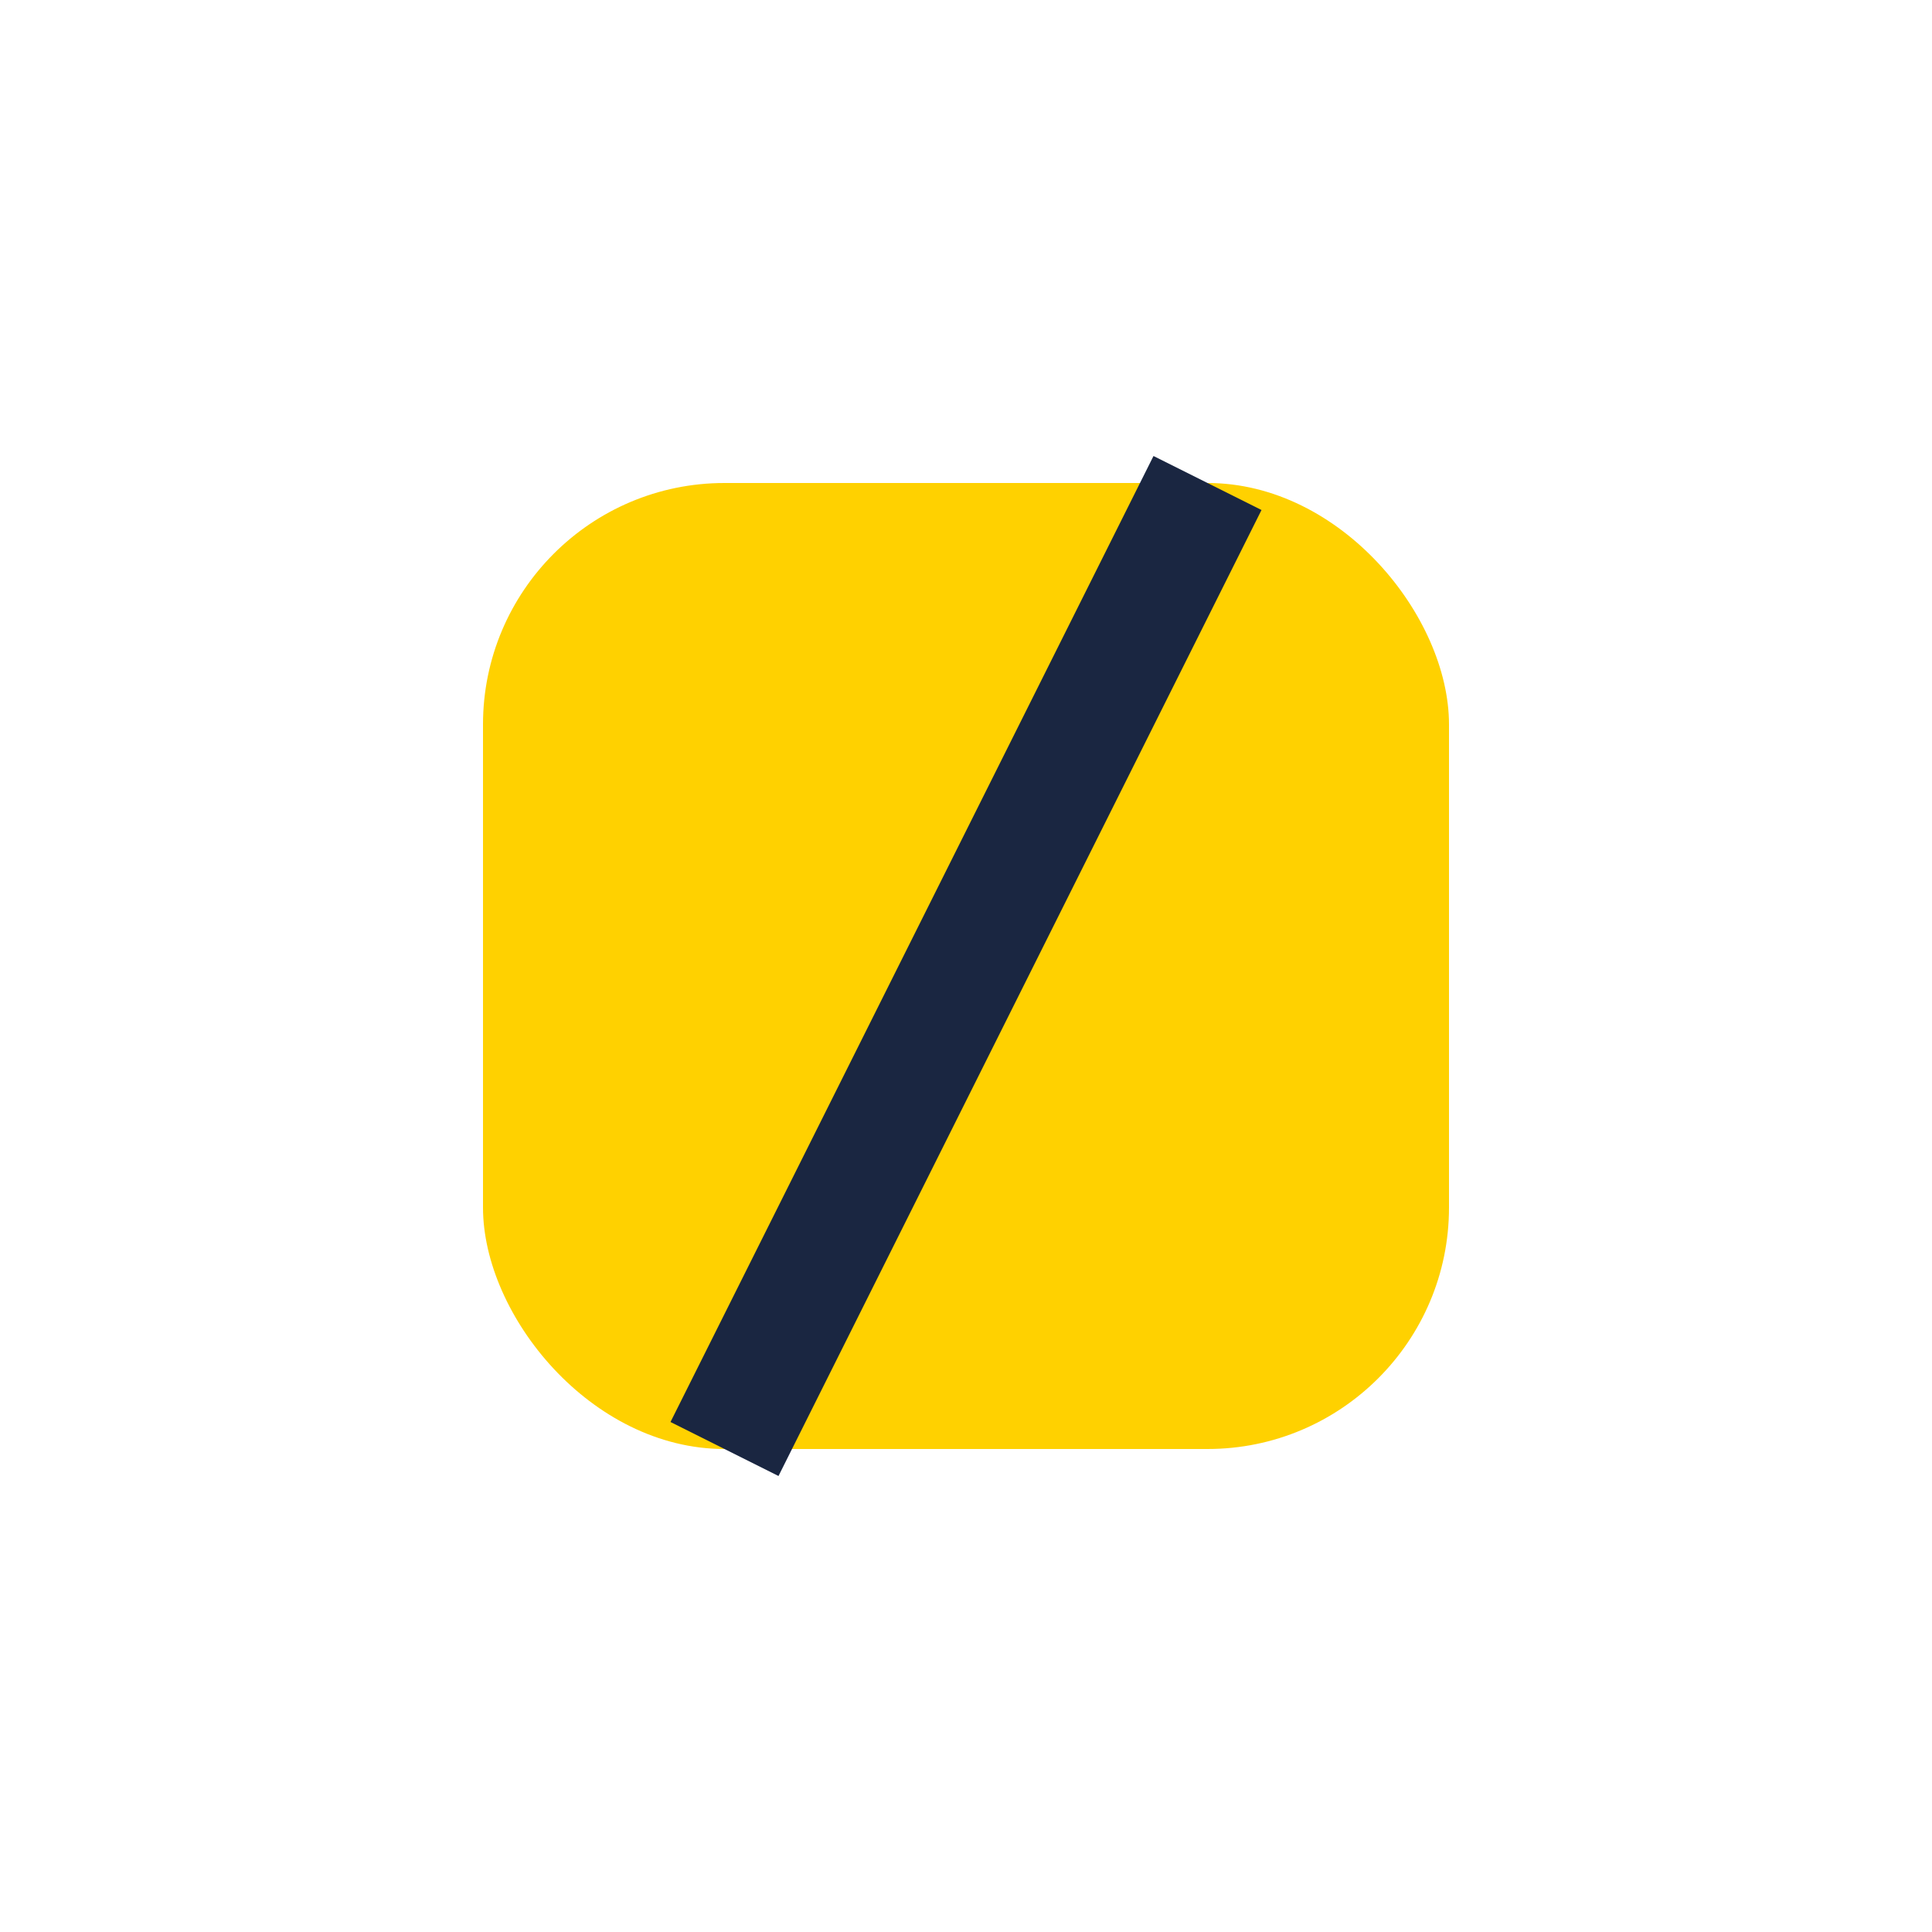
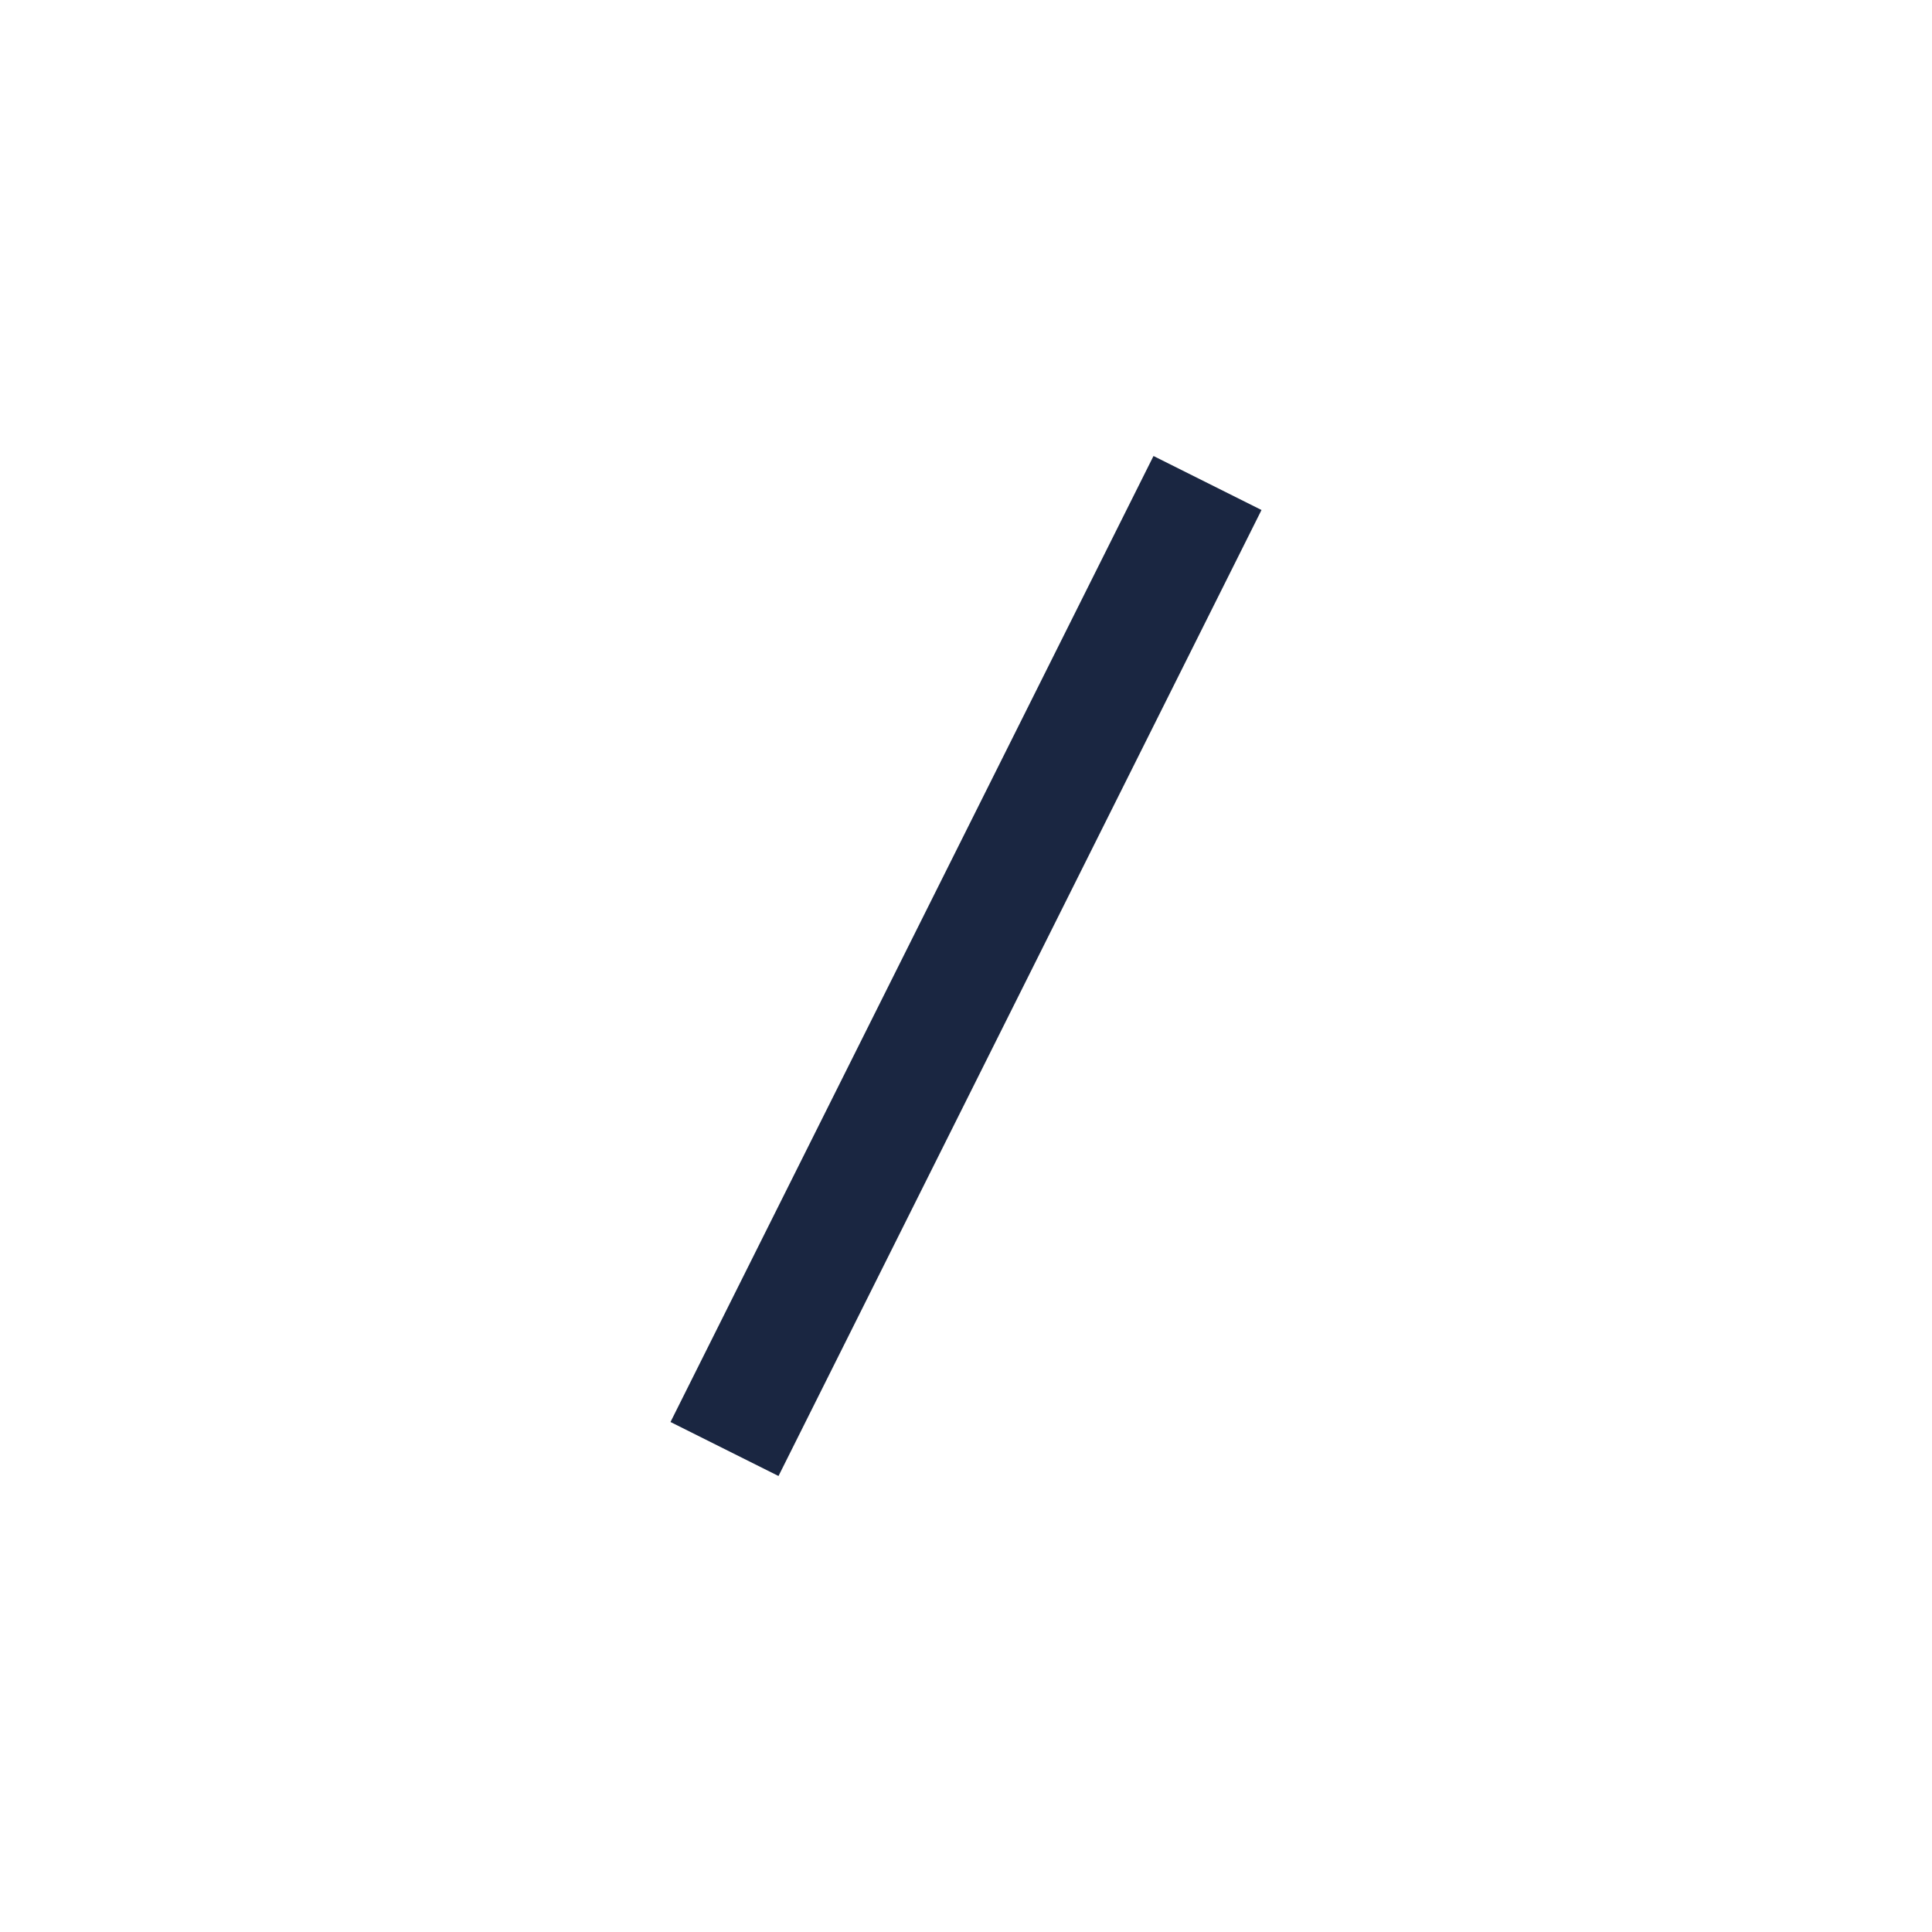
<svg xmlns="http://www.w3.org/2000/svg" width="32" height="32" viewBox="0 0 32 32">
-   <rect x="8" y="8" width="16" height="16" rx="4" fill="#FFD100" />
  <path d="M12 24L20 8" stroke="#1A2641" stroke-width="2" />
</svg>